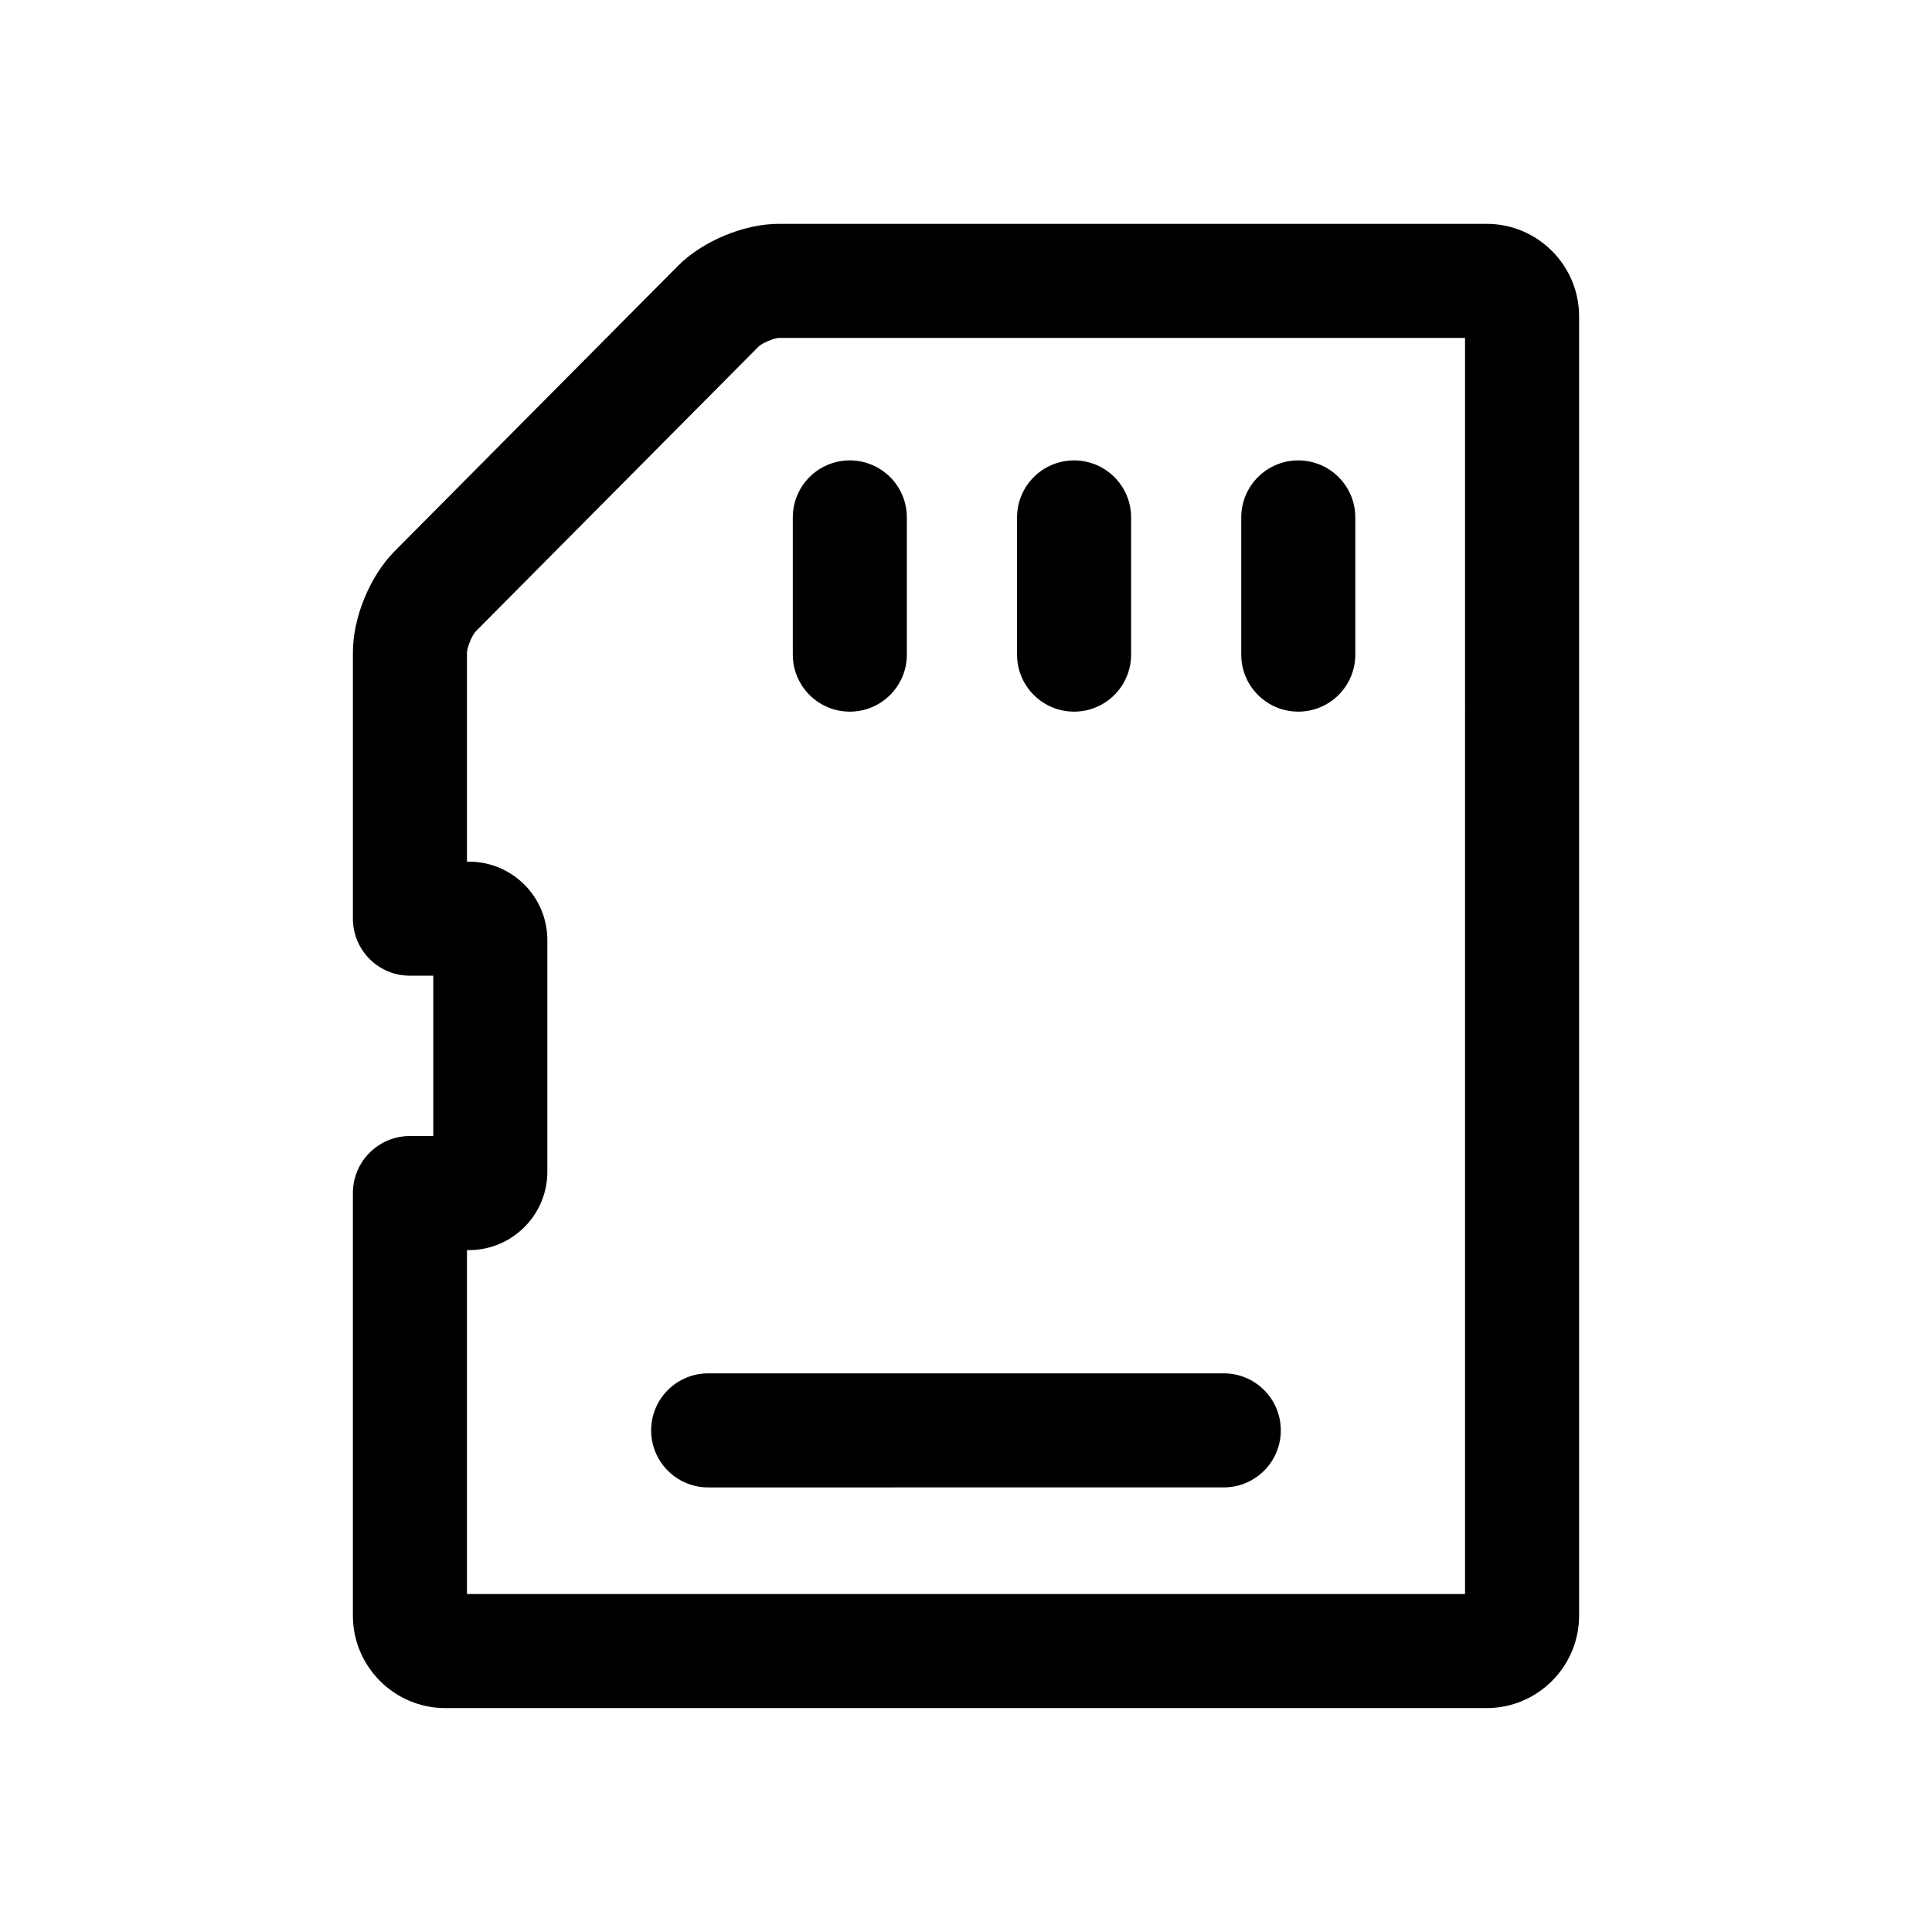
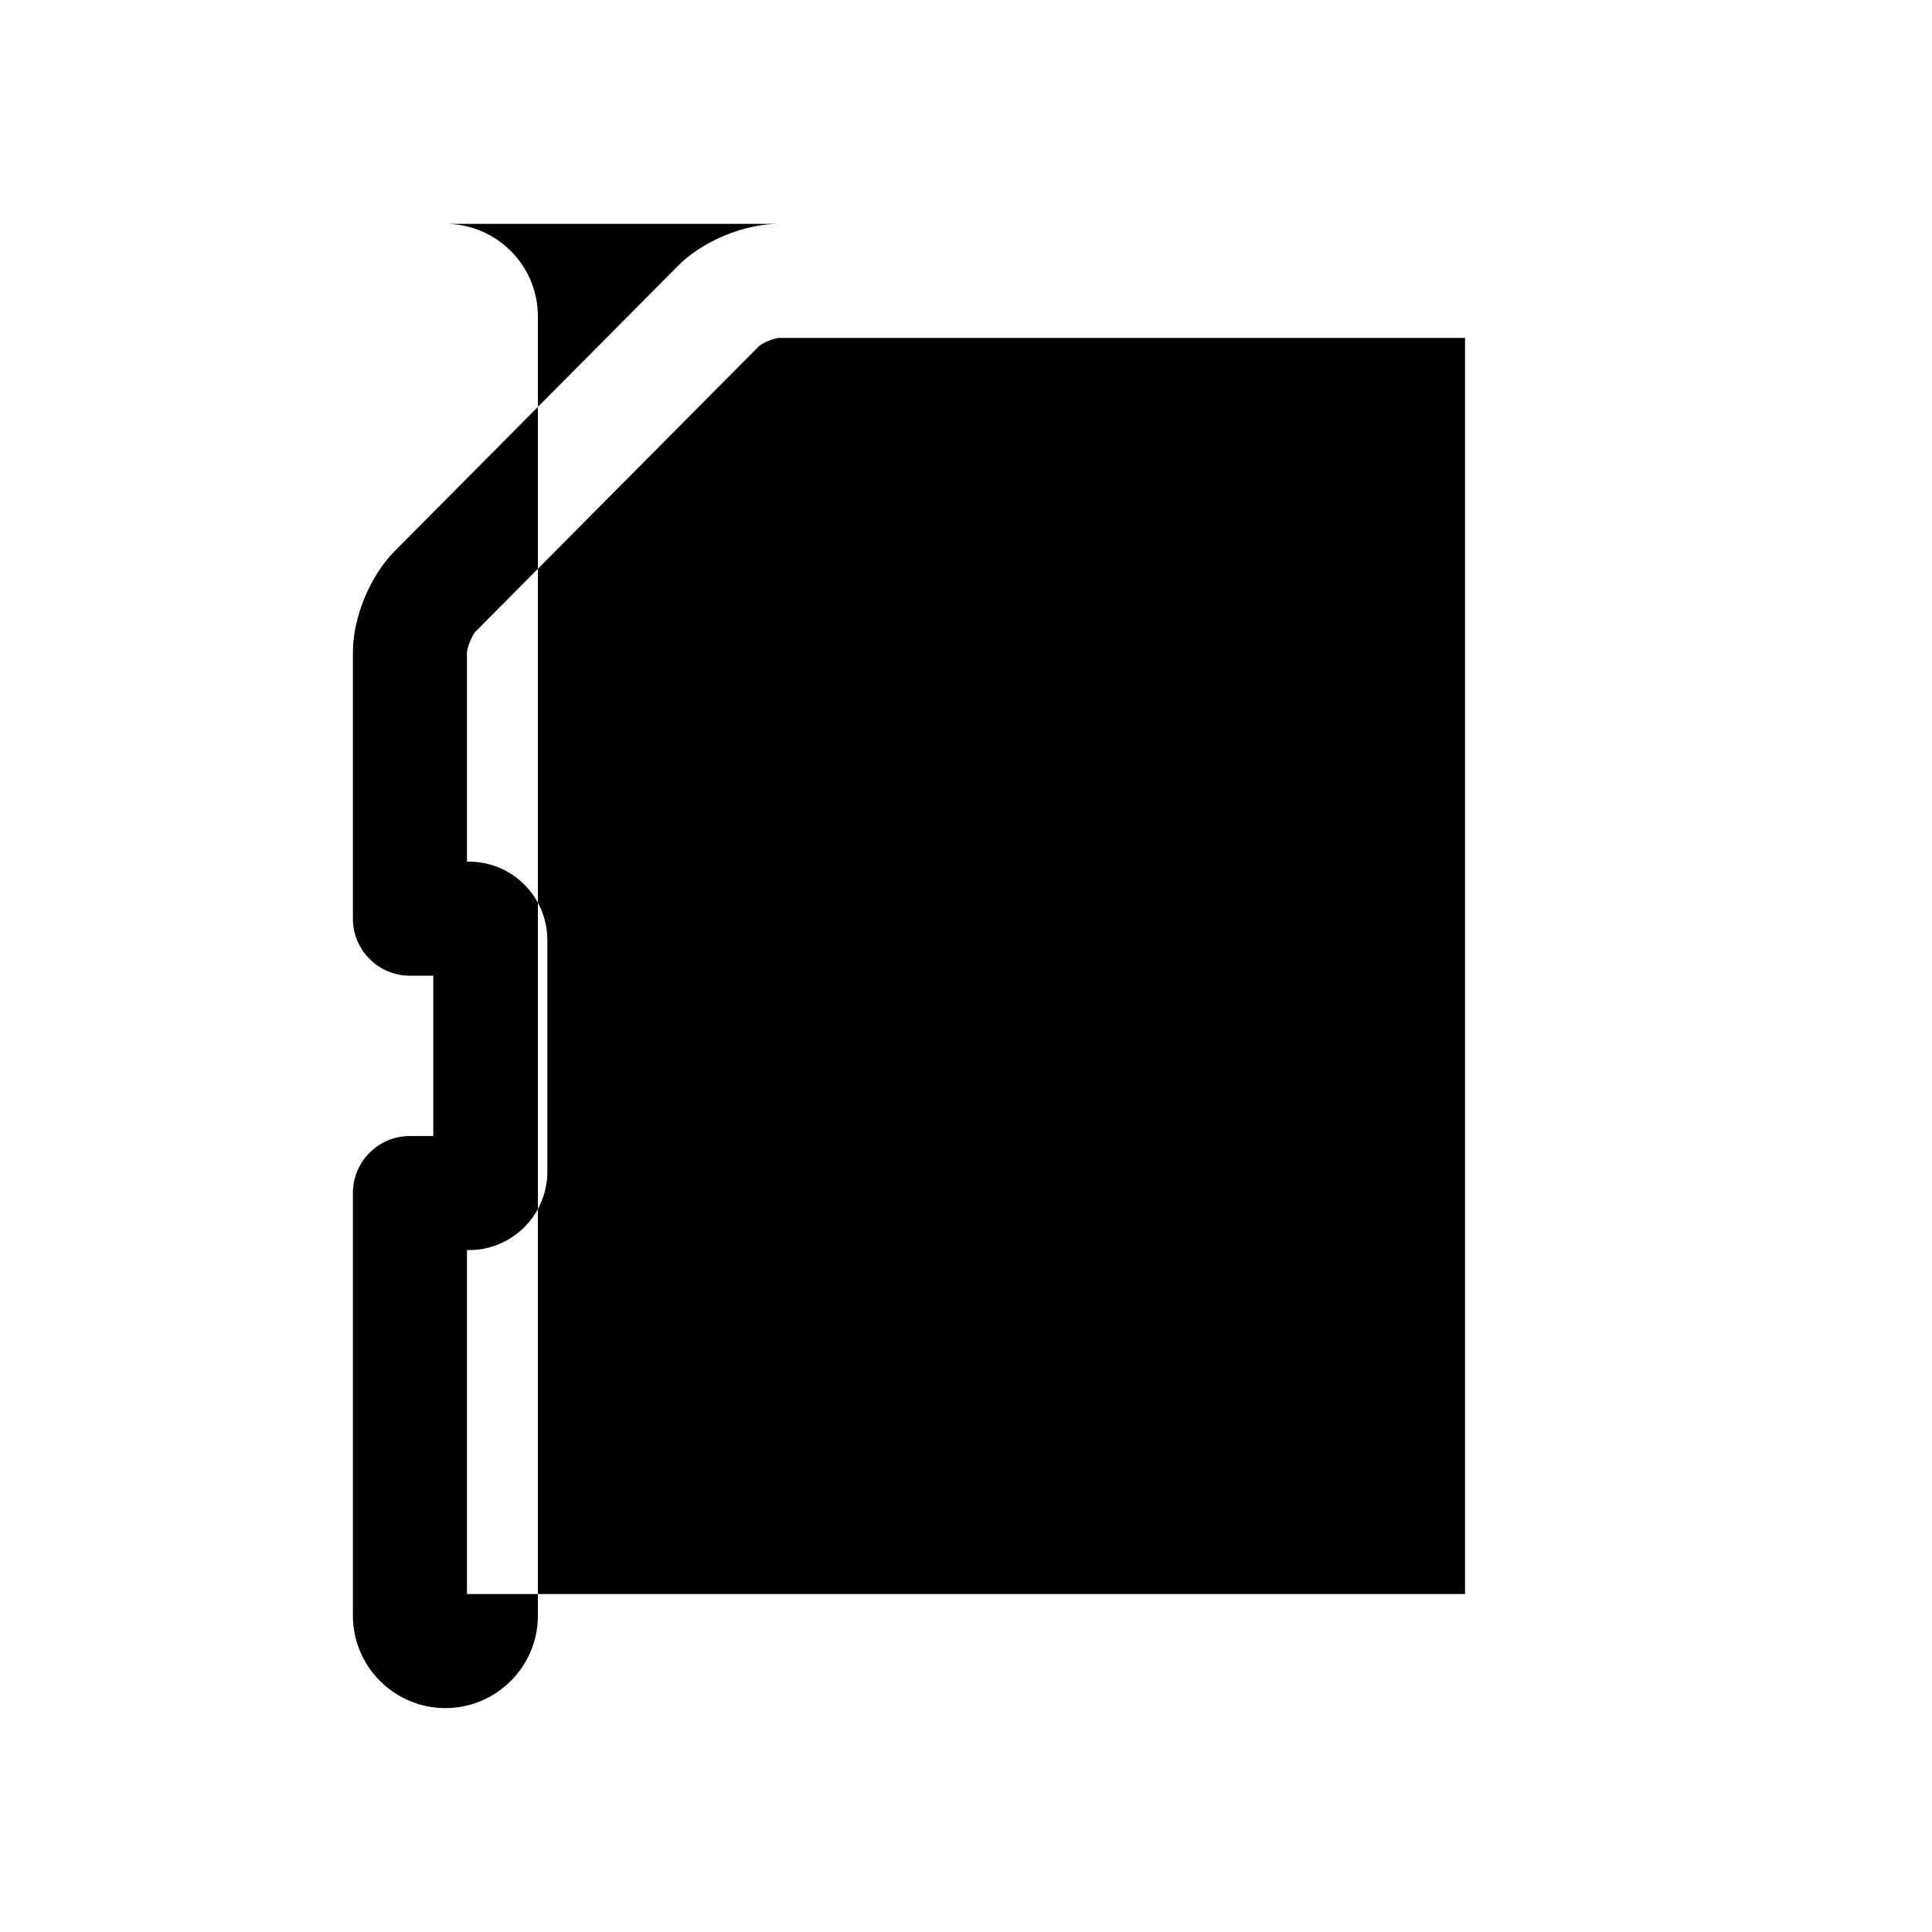
<svg xmlns="http://www.w3.org/2000/svg" fill="#000000" width="800px" height="800px" version="1.1" viewBox="144 144 512 512">
-   <path d="m537.96 203.32h-187.55c-9.254 0-20.258 4.59-26.746 11.141l-75.168 75.691c-6.457 6.539-10.973 17.523-10.973 26.695v70.613c0 8.348 6.766 15.113 15.113 15.113h6.188v42.48l-6.191 0.004c-8.348 0-15.113 6.766-15.113 15.113v111.98c0 13.516 11 24.516 24.512 24.516h275.93c13.516 0 24.516-11 24.516-24.516v-344.31c0-13.516-10.996-24.52-24.516-24.52zm-5.711 363.12h-264.5v-91.152h0.551c11.441 0 20.75-9.309 20.75-20.758v-61.43c0-11.441-9.309-20.75-20.75-20.75h-0.551v-55.465c0.059-1.359 1.355-4.504 2.223-5.461l75.129-75.652c0.977-0.898 4.027-2.168 5.309-2.223h181.84zm-178.15-248.96v-36.355c0-8.348 6.766-15.113 15.113-15.113s15.113 6.766 15.113 15.113v36.355c0 8.348-6.766 15.113-15.113 15.113s-15.113-6.769-15.113-15.113zm59.43 0v-36.355c0-8.348 6.766-15.113 15.113-15.113 8.348 0 15.113 6.766 15.113 15.113v36.355c0 8.348-6.766 15.113-15.113 15.113-8.348 0-15.113-6.769-15.113-15.113zm59.414 0v-36.355c0-8.348 6.766-15.113 15.113-15.113s15.113 6.766 15.113 15.113v36.355c0 8.348-6.766 15.113-15.113 15.113s-15.113-6.769-15.113-15.113zm-141.27 190.47h136.64c8.348 0 15.113 6.766 15.113 15.113s-6.766 15.113-15.113 15.113l-136.64 0.004c-8.348 0-15.113-6.766-15.113-15.113 0-8.352 6.769-15.117 15.113-15.117z" />
+   <path d="m537.96 203.32h-187.55c-9.254 0-20.258 4.59-26.746 11.141l-75.168 75.691c-6.457 6.539-10.973 17.523-10.973 26.695v70.613c0 8.348 6.766 15.113 15.113 15.113h6.188v42.48l-6.191 0.004c-8.348 0-15.113 6.766-15.113 15.113v111.98c0 13.516 11 24.516 24.512 24.516c13.516 0 24.516-11 24.516-24.516v-344.31c0-13.516-10.996-24.52-24.516-24.52zm-5.711 363.12h-264.5v-91.152h0.551c11.441 0 20.75-9.309 20.75-20.758v-61.43c0-11.441-9.309-20.75-20.75-20.75h-0.551v-55.465c0.059-1.359 1.355-4.504 2.223-5.461l75.129-75.652c0.977-0.898 4.027-2.168 5.309-2.223h181.84zm-178.15-248.96v-36.355c0-8.348 6.766-15.113 15.113-15.113s15.113 6.766 15.113 15.113v36.355c0 8.348-6.766 15.113-15.113 15.113s-15.113-6.769-15.113-15.113zm59.43 0v-36.355c0-8.348 6.766-15.113 15.113-15.113 8.348 0 15.113 6.766 15.113 15.113v36.355c0 8.348-6.766 15.113-15.113 15.113-8.348 0-15.113-6.769-15.113-15.113zm59.414 0v-36.355c0-8.348 6.766-15.113 15.113-15.113s15.113 6.766 15.113 15.113v36.355c0 8.348-6.766 15.113-15.113 15.113s-15.113-6.769-15.113-15.113zm-141.27 190.47h136.64c8.348 0 15.113 6.766 15.113 15.113s-6.766 15.113-15.113 15.113l-136.64 0.004c-8.348 0-15.113-6.766-15.113-15.113 0-8.352 6.769-15.117 15.113-15.117z" />
</svg>